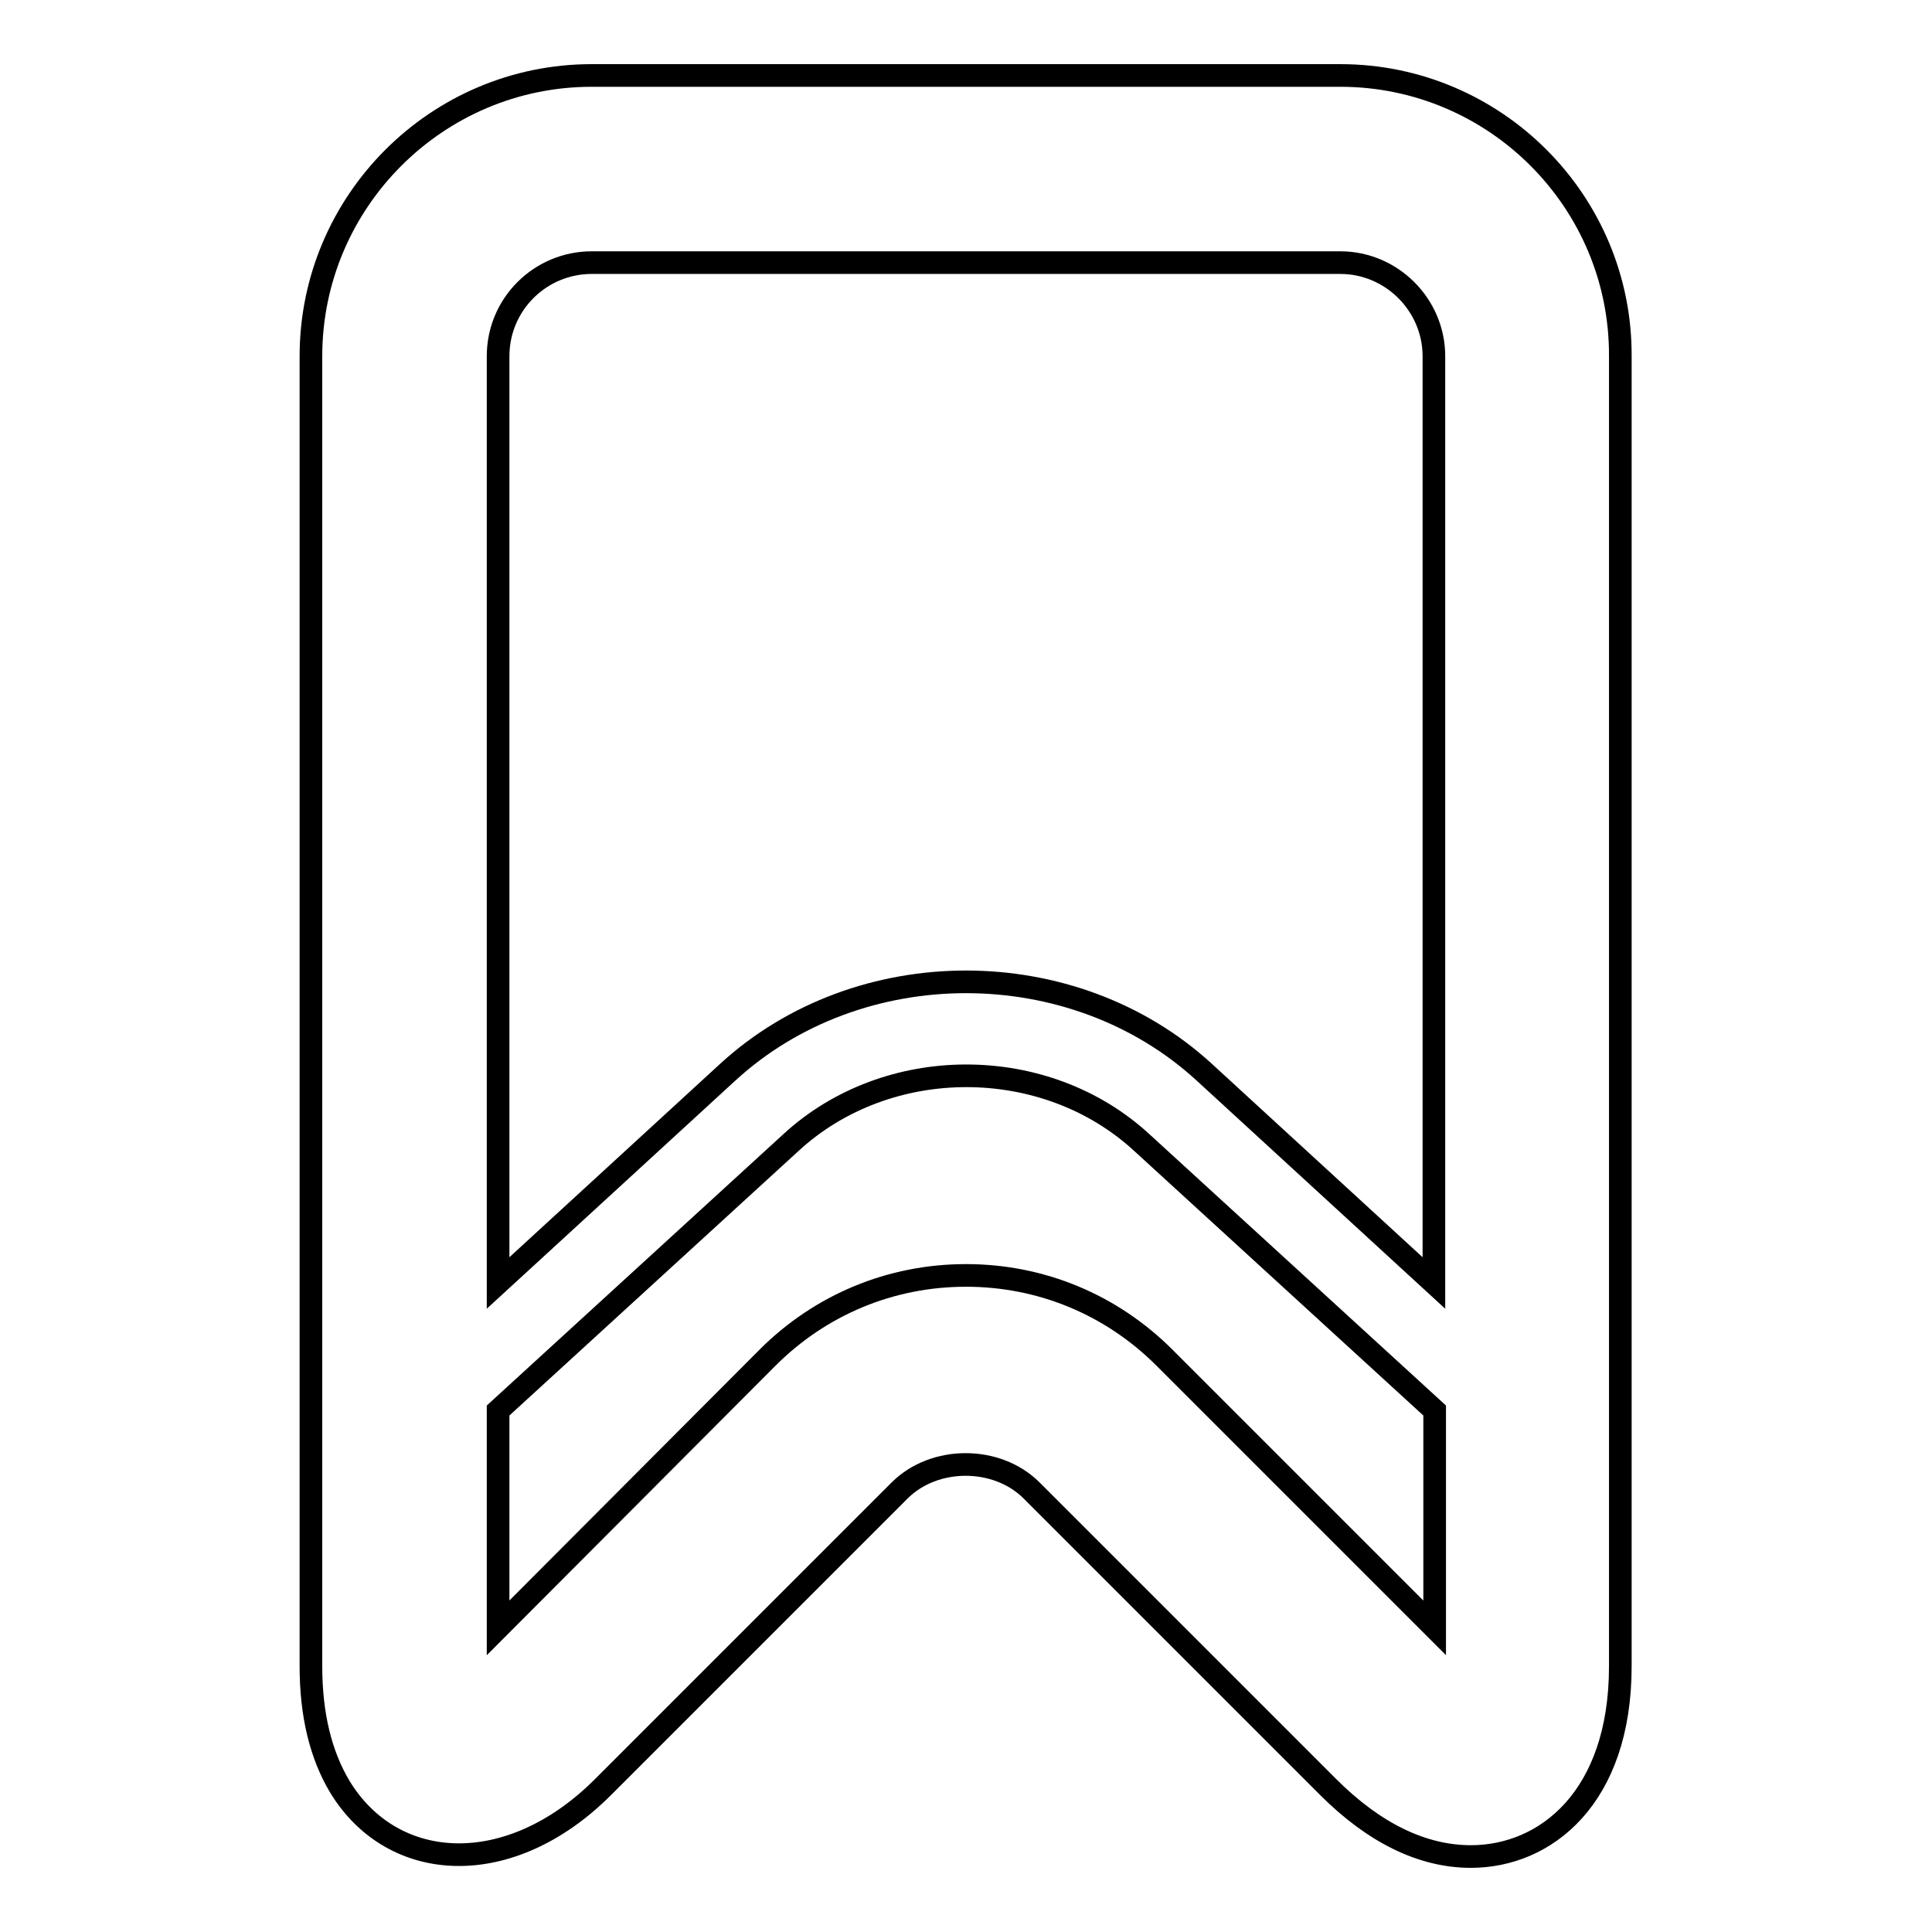
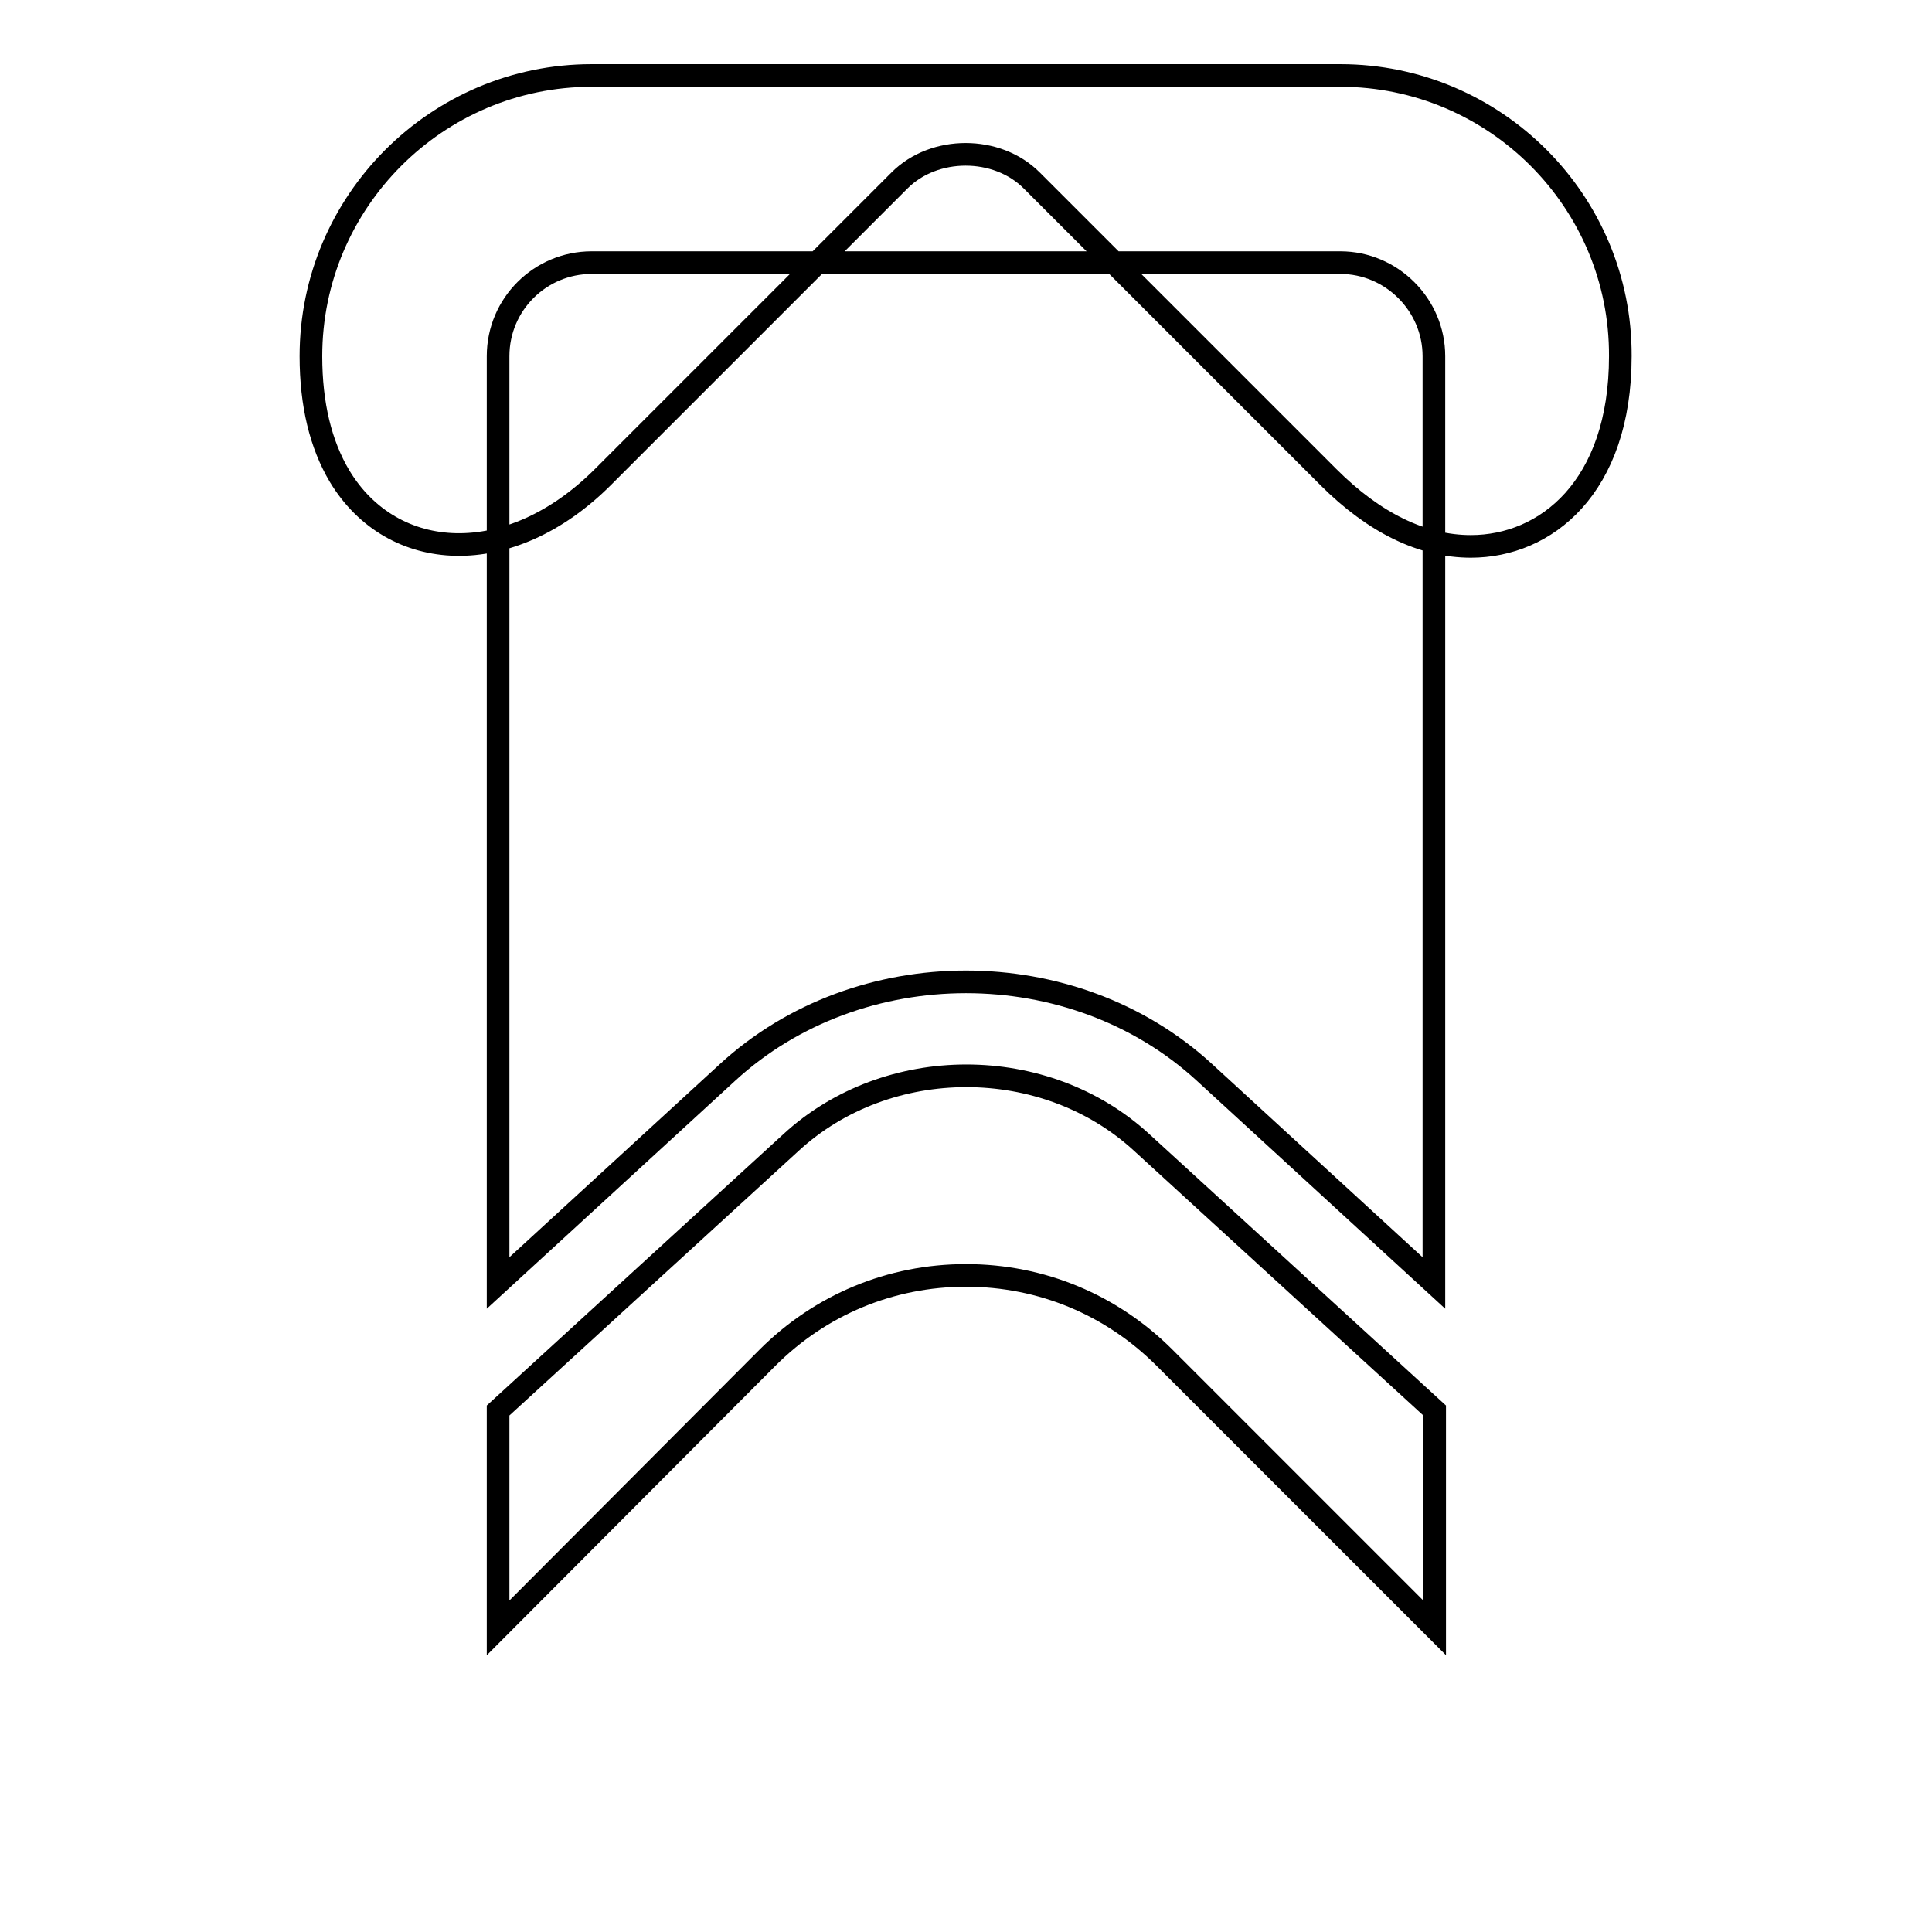
<svg xmlns="http://www.w3.org/2000/svg" version="1.1" x="0px" y="0px" viewBox="0 0 256 256" enable-background="new 0 0 256 256" xml:space="preserve">
  <g>
    <g>
-       <path stroke-width="3" fill-opacity="0" stroke="#000000" d="M177.6,10H78.4c-20.5,0-37.2,16.7-37.2,37.2v173.6c0,6.4,1.3,11.7,3.8,15.9c7,11.6,22.5,12.5,34.9,0.1l39.3-39.3c4.6-4.6,12.9-4.6,17.5,0l39.3,39.3c6.1,6.1,12.5,9.2,18.9,9.2c9.9,0,19.8-7.8,19.8-25.2V47.2C214.8,26.7,198.1,10,177.6,10L177.6,10z M78.4,34.8h99.2c6.8,0,12.4,5.6,12.4,12.4V170l-30.4-27.9c-17.4-16-45.8-16-63.2,0L66,170V47.2C66,40.3,71.6,34.8,78.4,34.8L78.4,34.8z M154.3,179.9c-7-7-16.3-10.9-26.3-10.9c-10,0-19.3,3.9-26.3,10.9L66,215.7v-28.8l38.8-35.5c12.8-11.8,33.7-11.8,46.5,0l38.8,35.5v28.8L154.3,179.9L154.3,179.9z" />
+       <path stroke-width="3" fill-opacity="0" stroke="#000000" d="M177.6,10H78.4c-20.5,0-37.2,16.7-37.2,37.2c0,6.4,1.3,11.7,3.8,15.9c7,11.6,22.5,12.5,34.9,0.1l39.3-39.3c4.6-4.6,12.9-4.6,17.5,0l39.3,39.3c6.1,6.1,12.5,9.2,18.9,9.2c9.9,0,19.8-7.8,19.8-25.2V47.2C214.8,26.7,198.1,10,177.6,10L177.6,10z M78.4,34.8h99.2c6.8,0,12.4,5.6,12.4,12.4V170l-30.4-27.9c-17.4-16-45.8-16-63.2,0L66,170V47.2C66,40.3,71.6,34.8,78.4,34.8L78.4,34.8z M154.3,179.9c-7-7-16.3-10.9-26.3-10.9c-10,0-19.3,3.9-26.3,10.9L66,215.7v-28.8l38.8-35.5c12.8-11.8,33.7-11.8,46.5,0l38.8,35.5v28.8L154.3,179.9L154.3,179.9z" />
    </g>
  </g>
</svg>